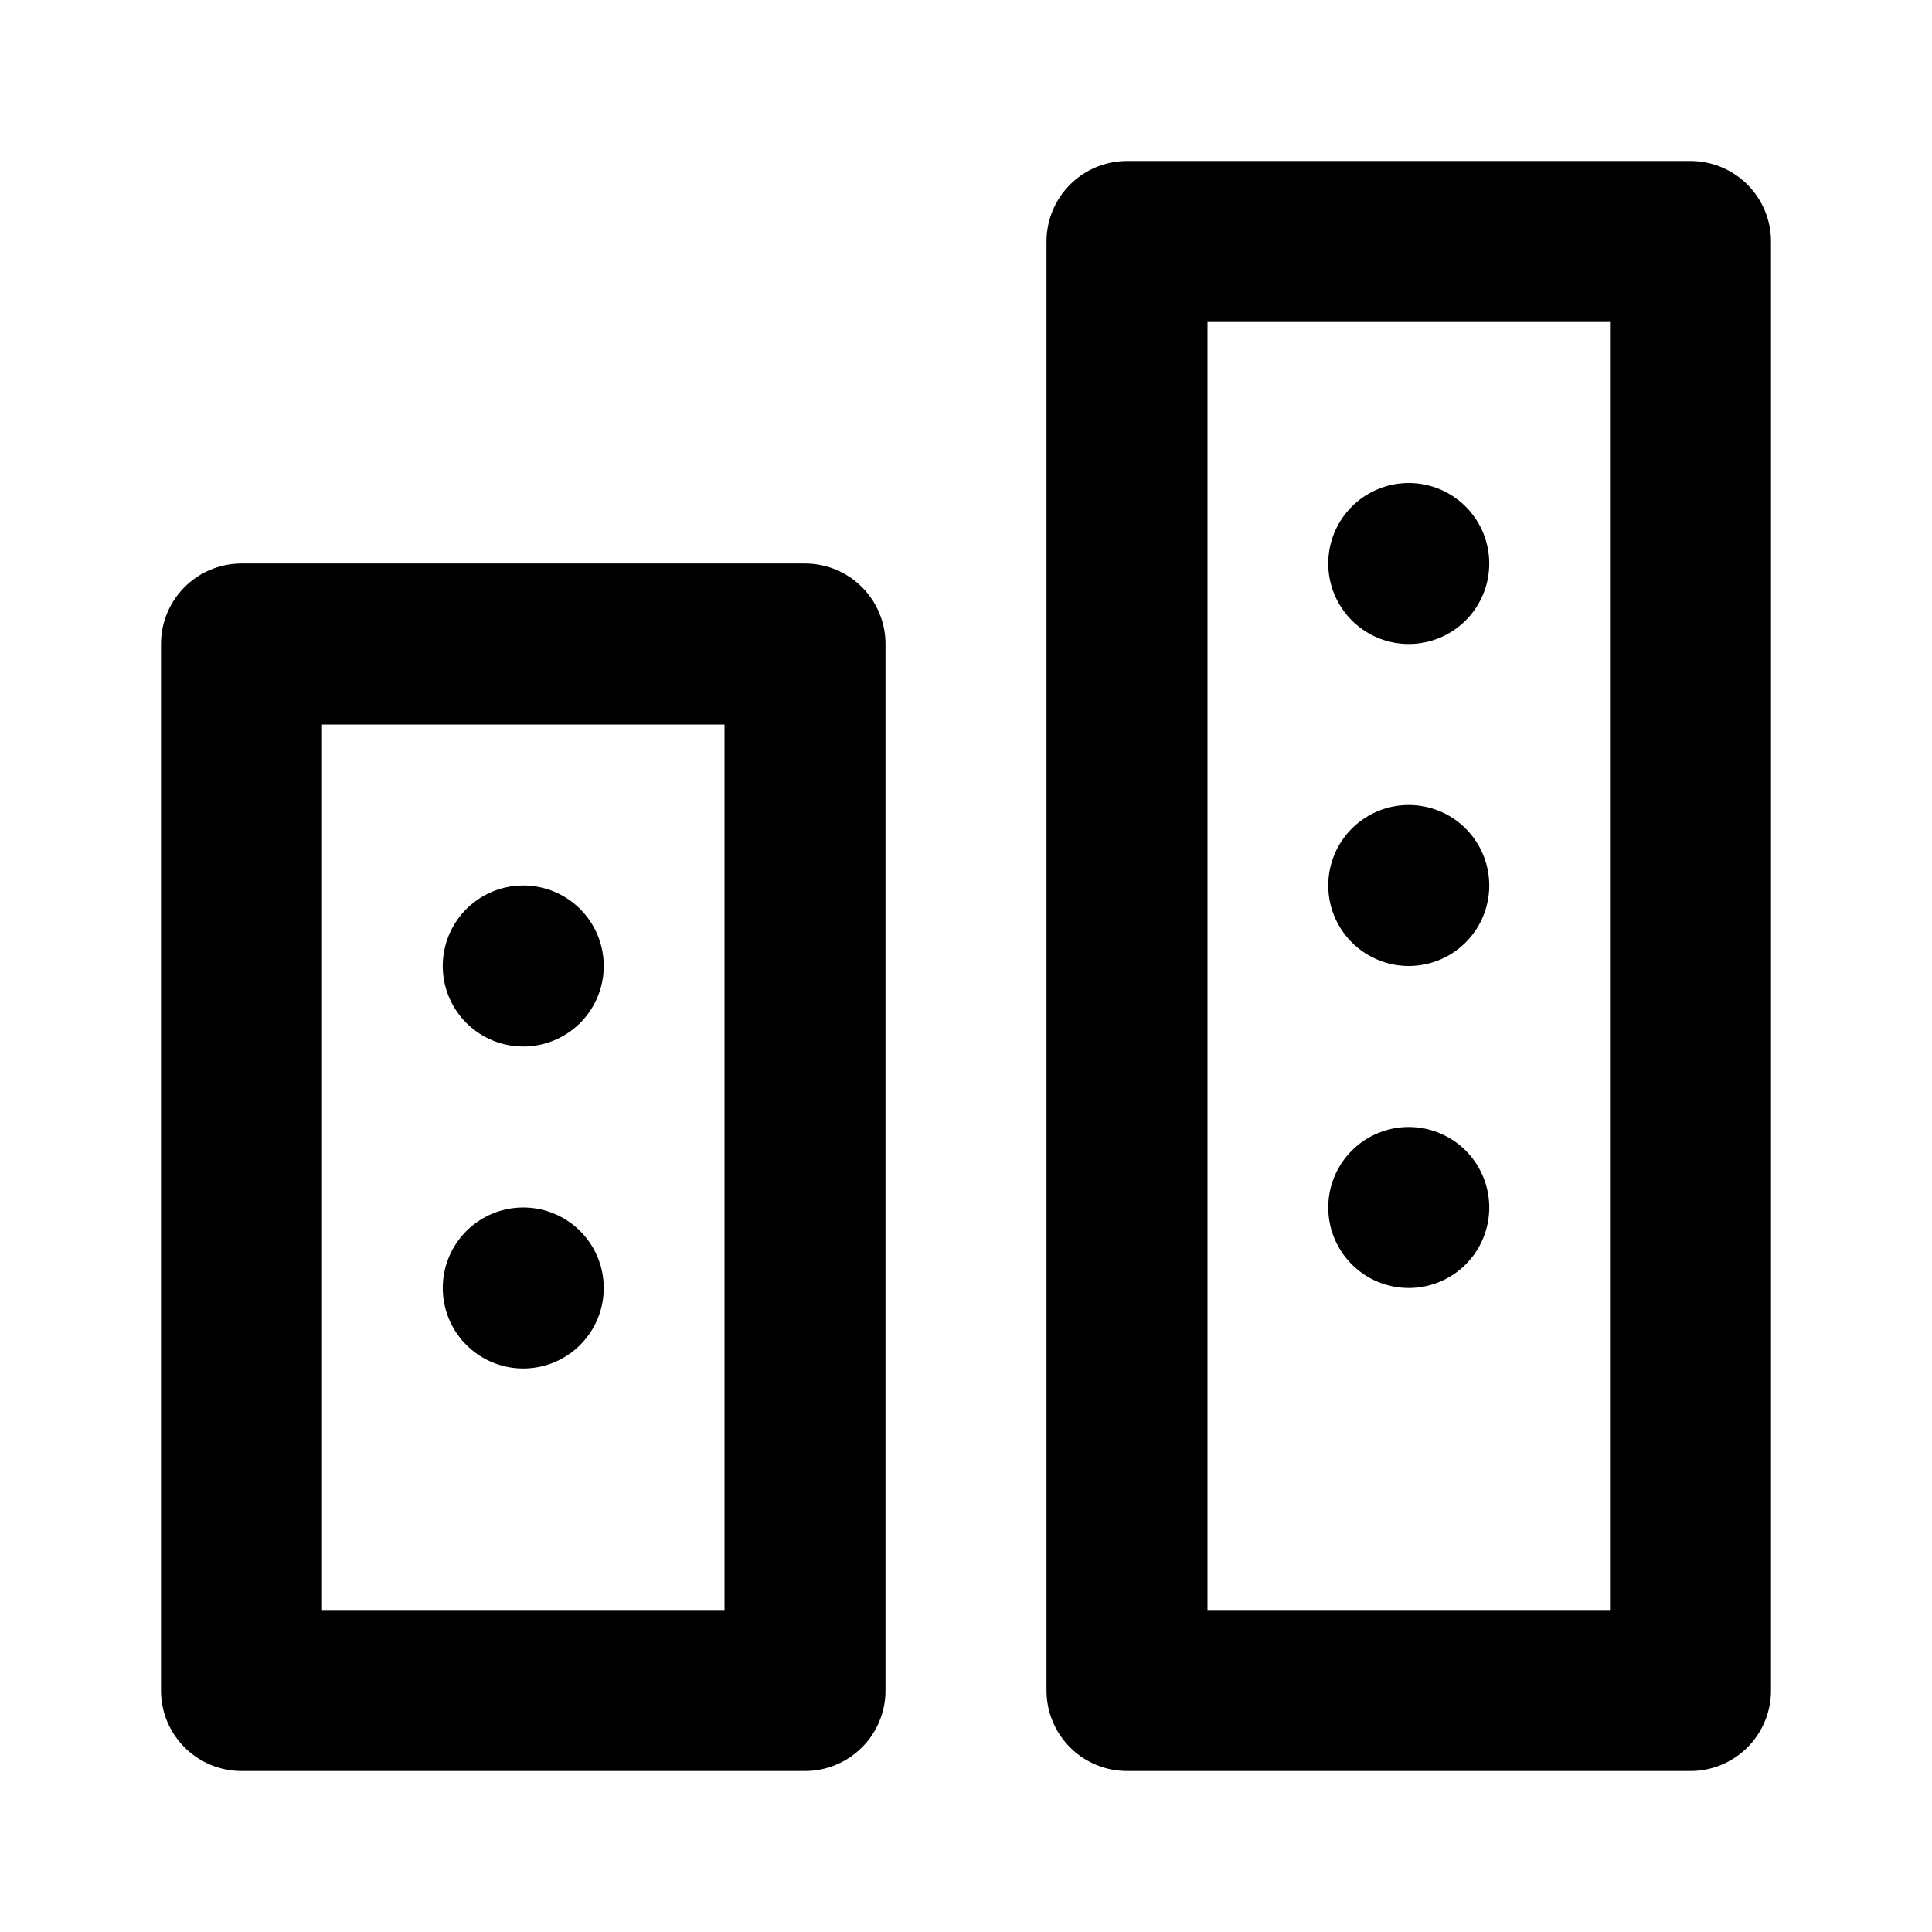
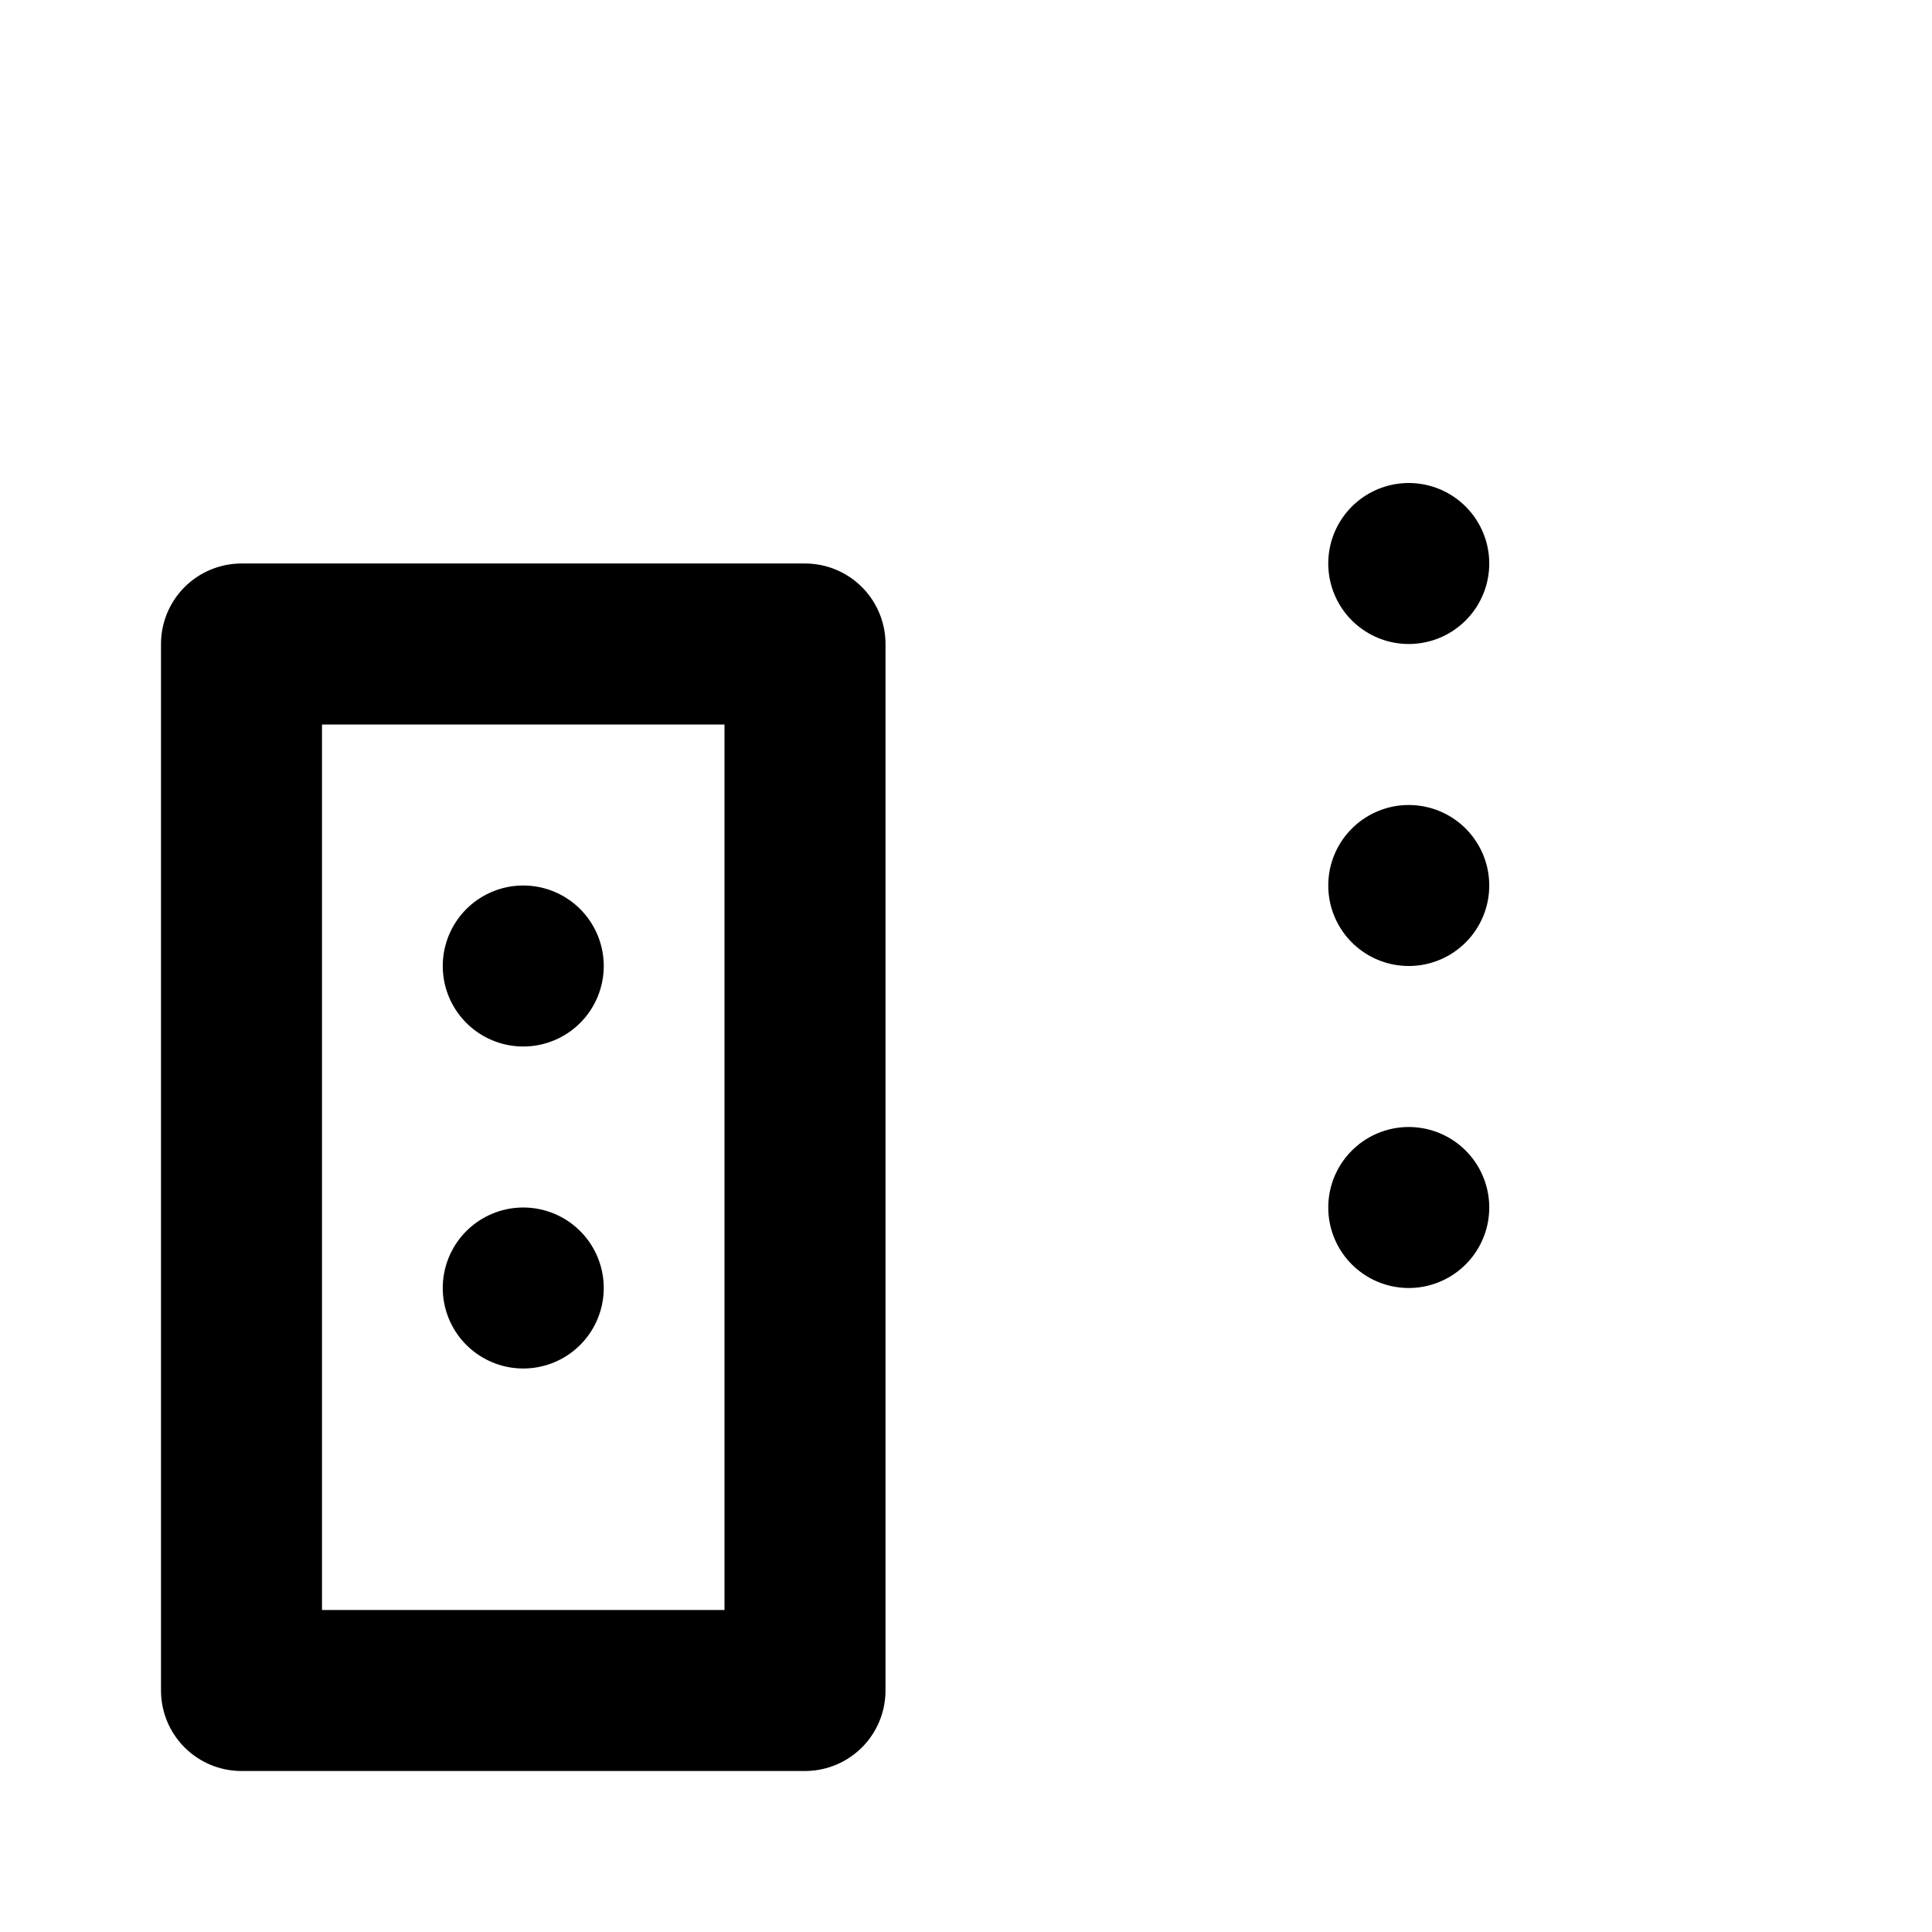
<svg xmlns="http://www.w3.org/2000/svg" viewBox="0 0 24 24" width="22" height="22" fill="none" stroke="currentColor" stroke-width="2" stroke-linecap="round" stroke-linejoin="round">
  <rect x="3" y="8" width="7" height="13" />
-   <rect x="14" y="3" width="7" height="18" />
  <path d="M6.5 12h0M6.5 16h0M17.5 7h0M17.5 11h0M17.5 15h0" />
</svg>